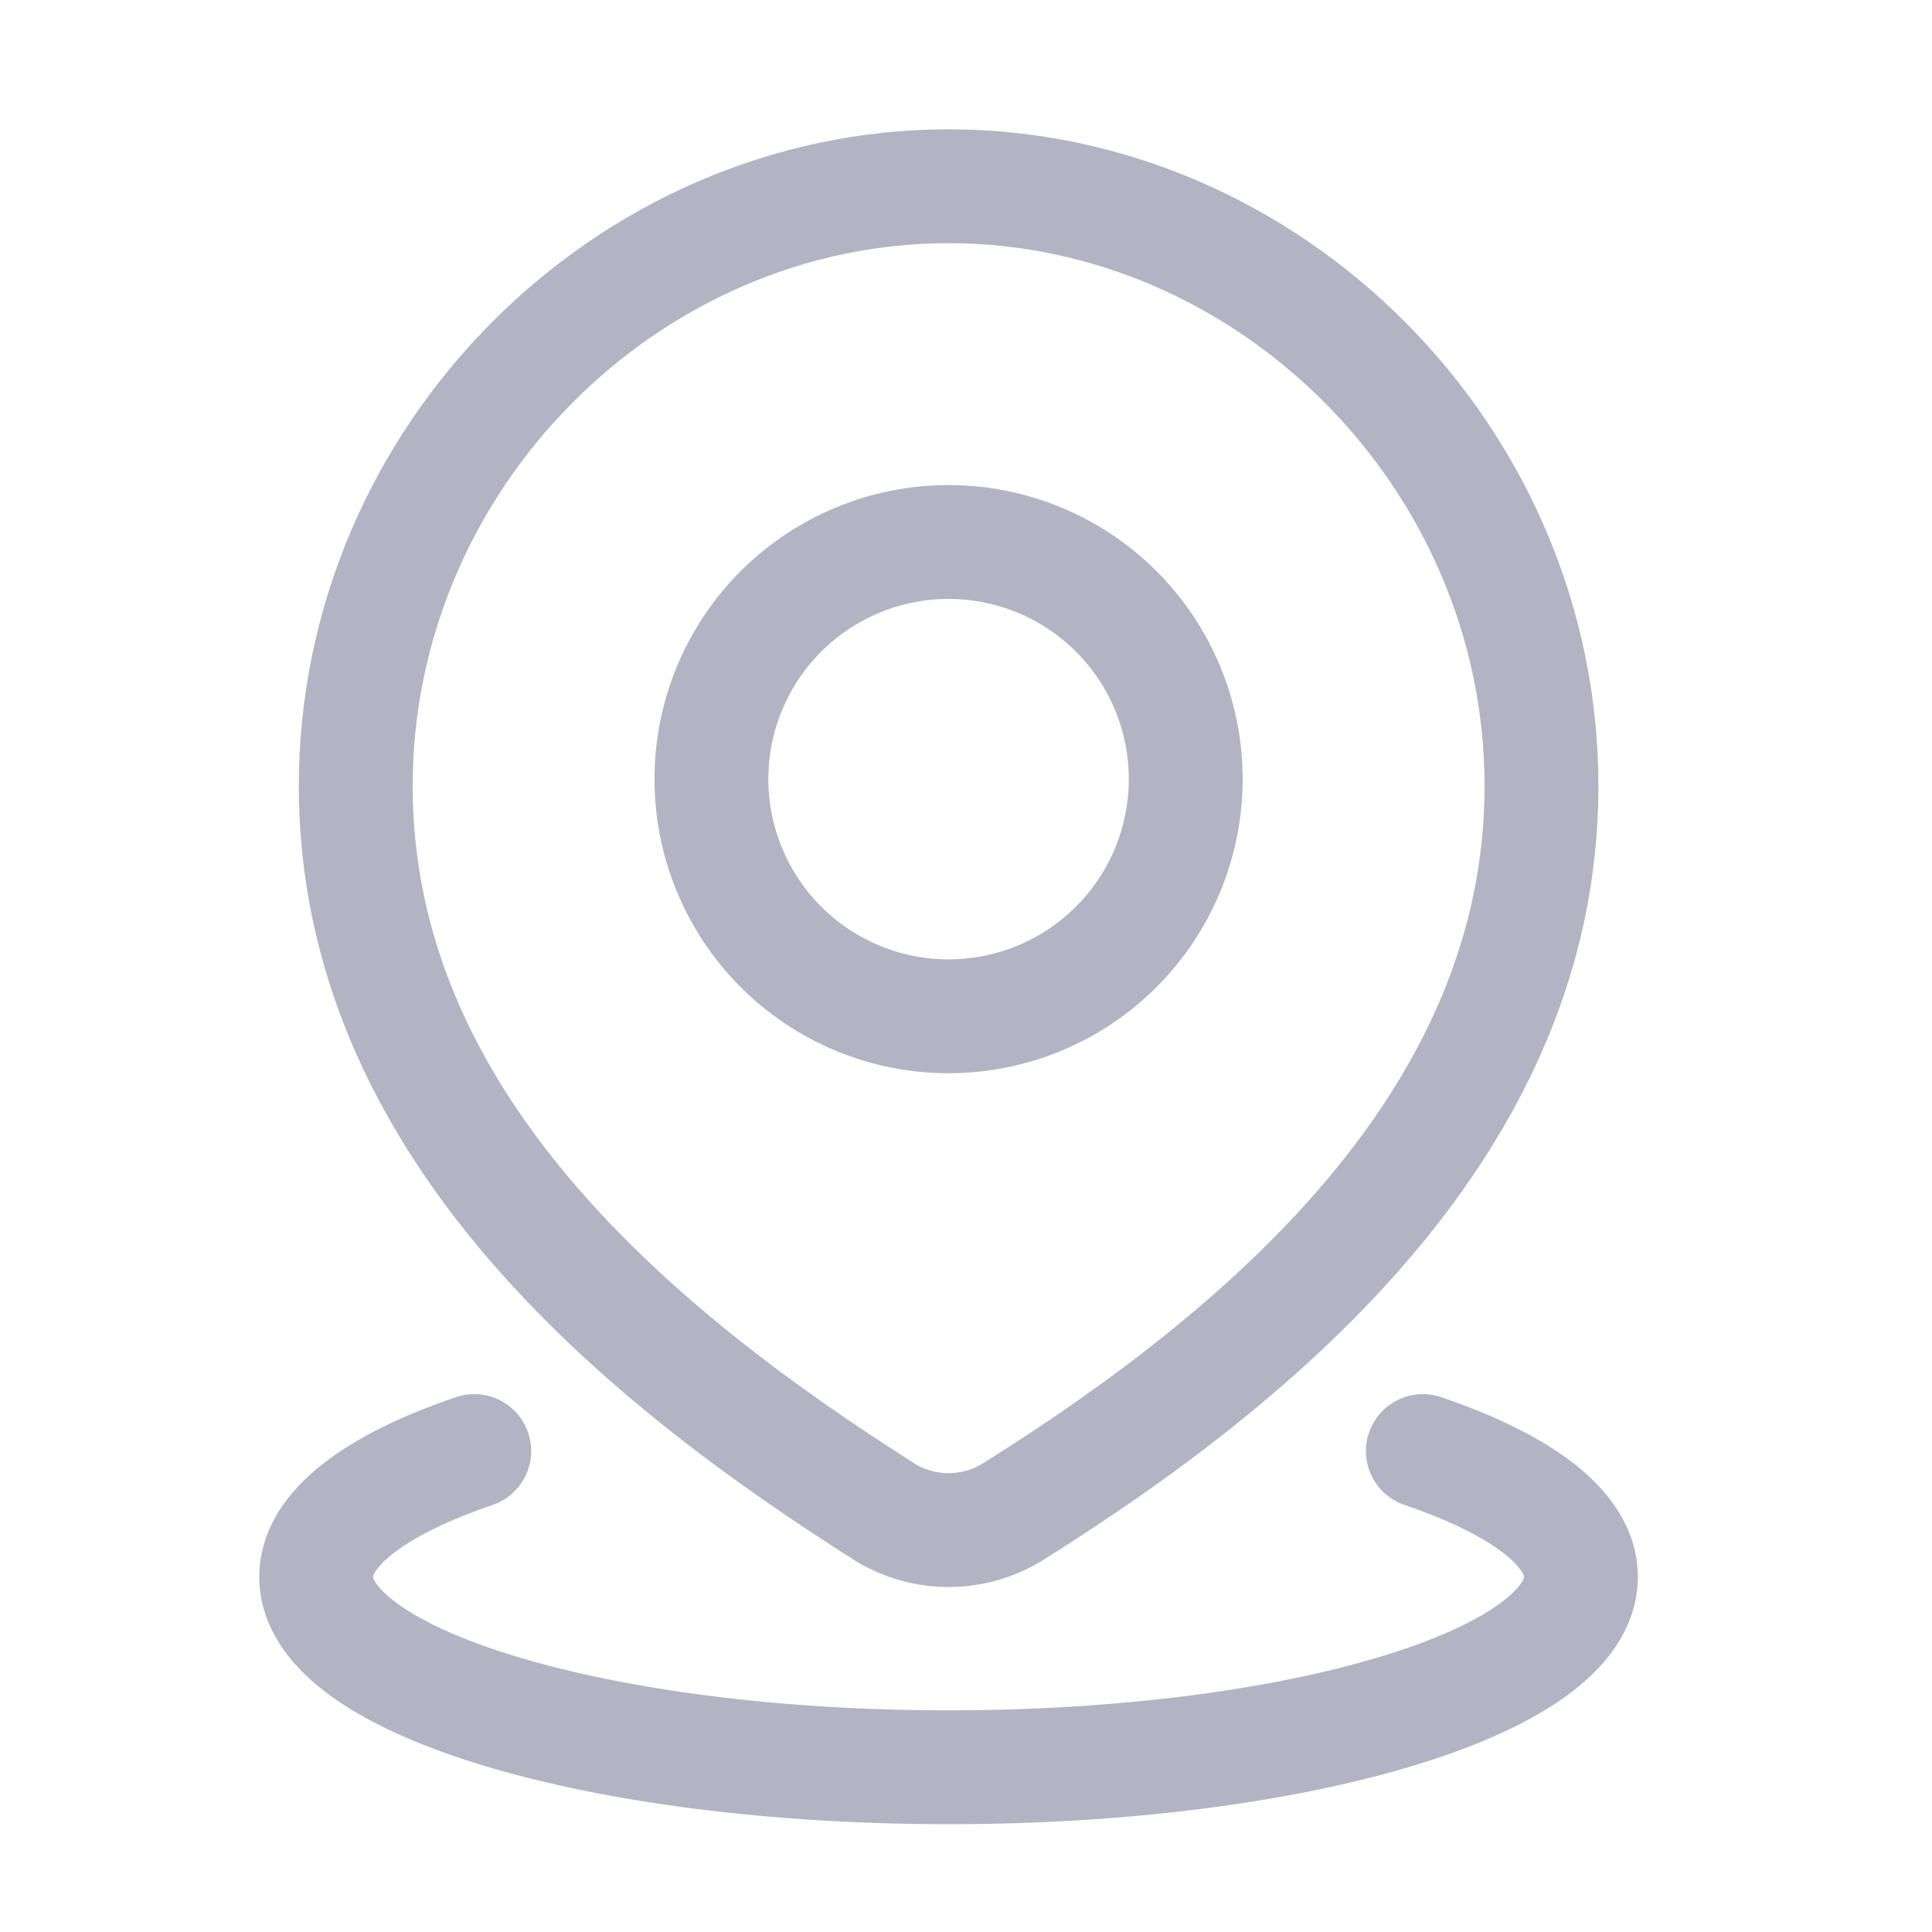
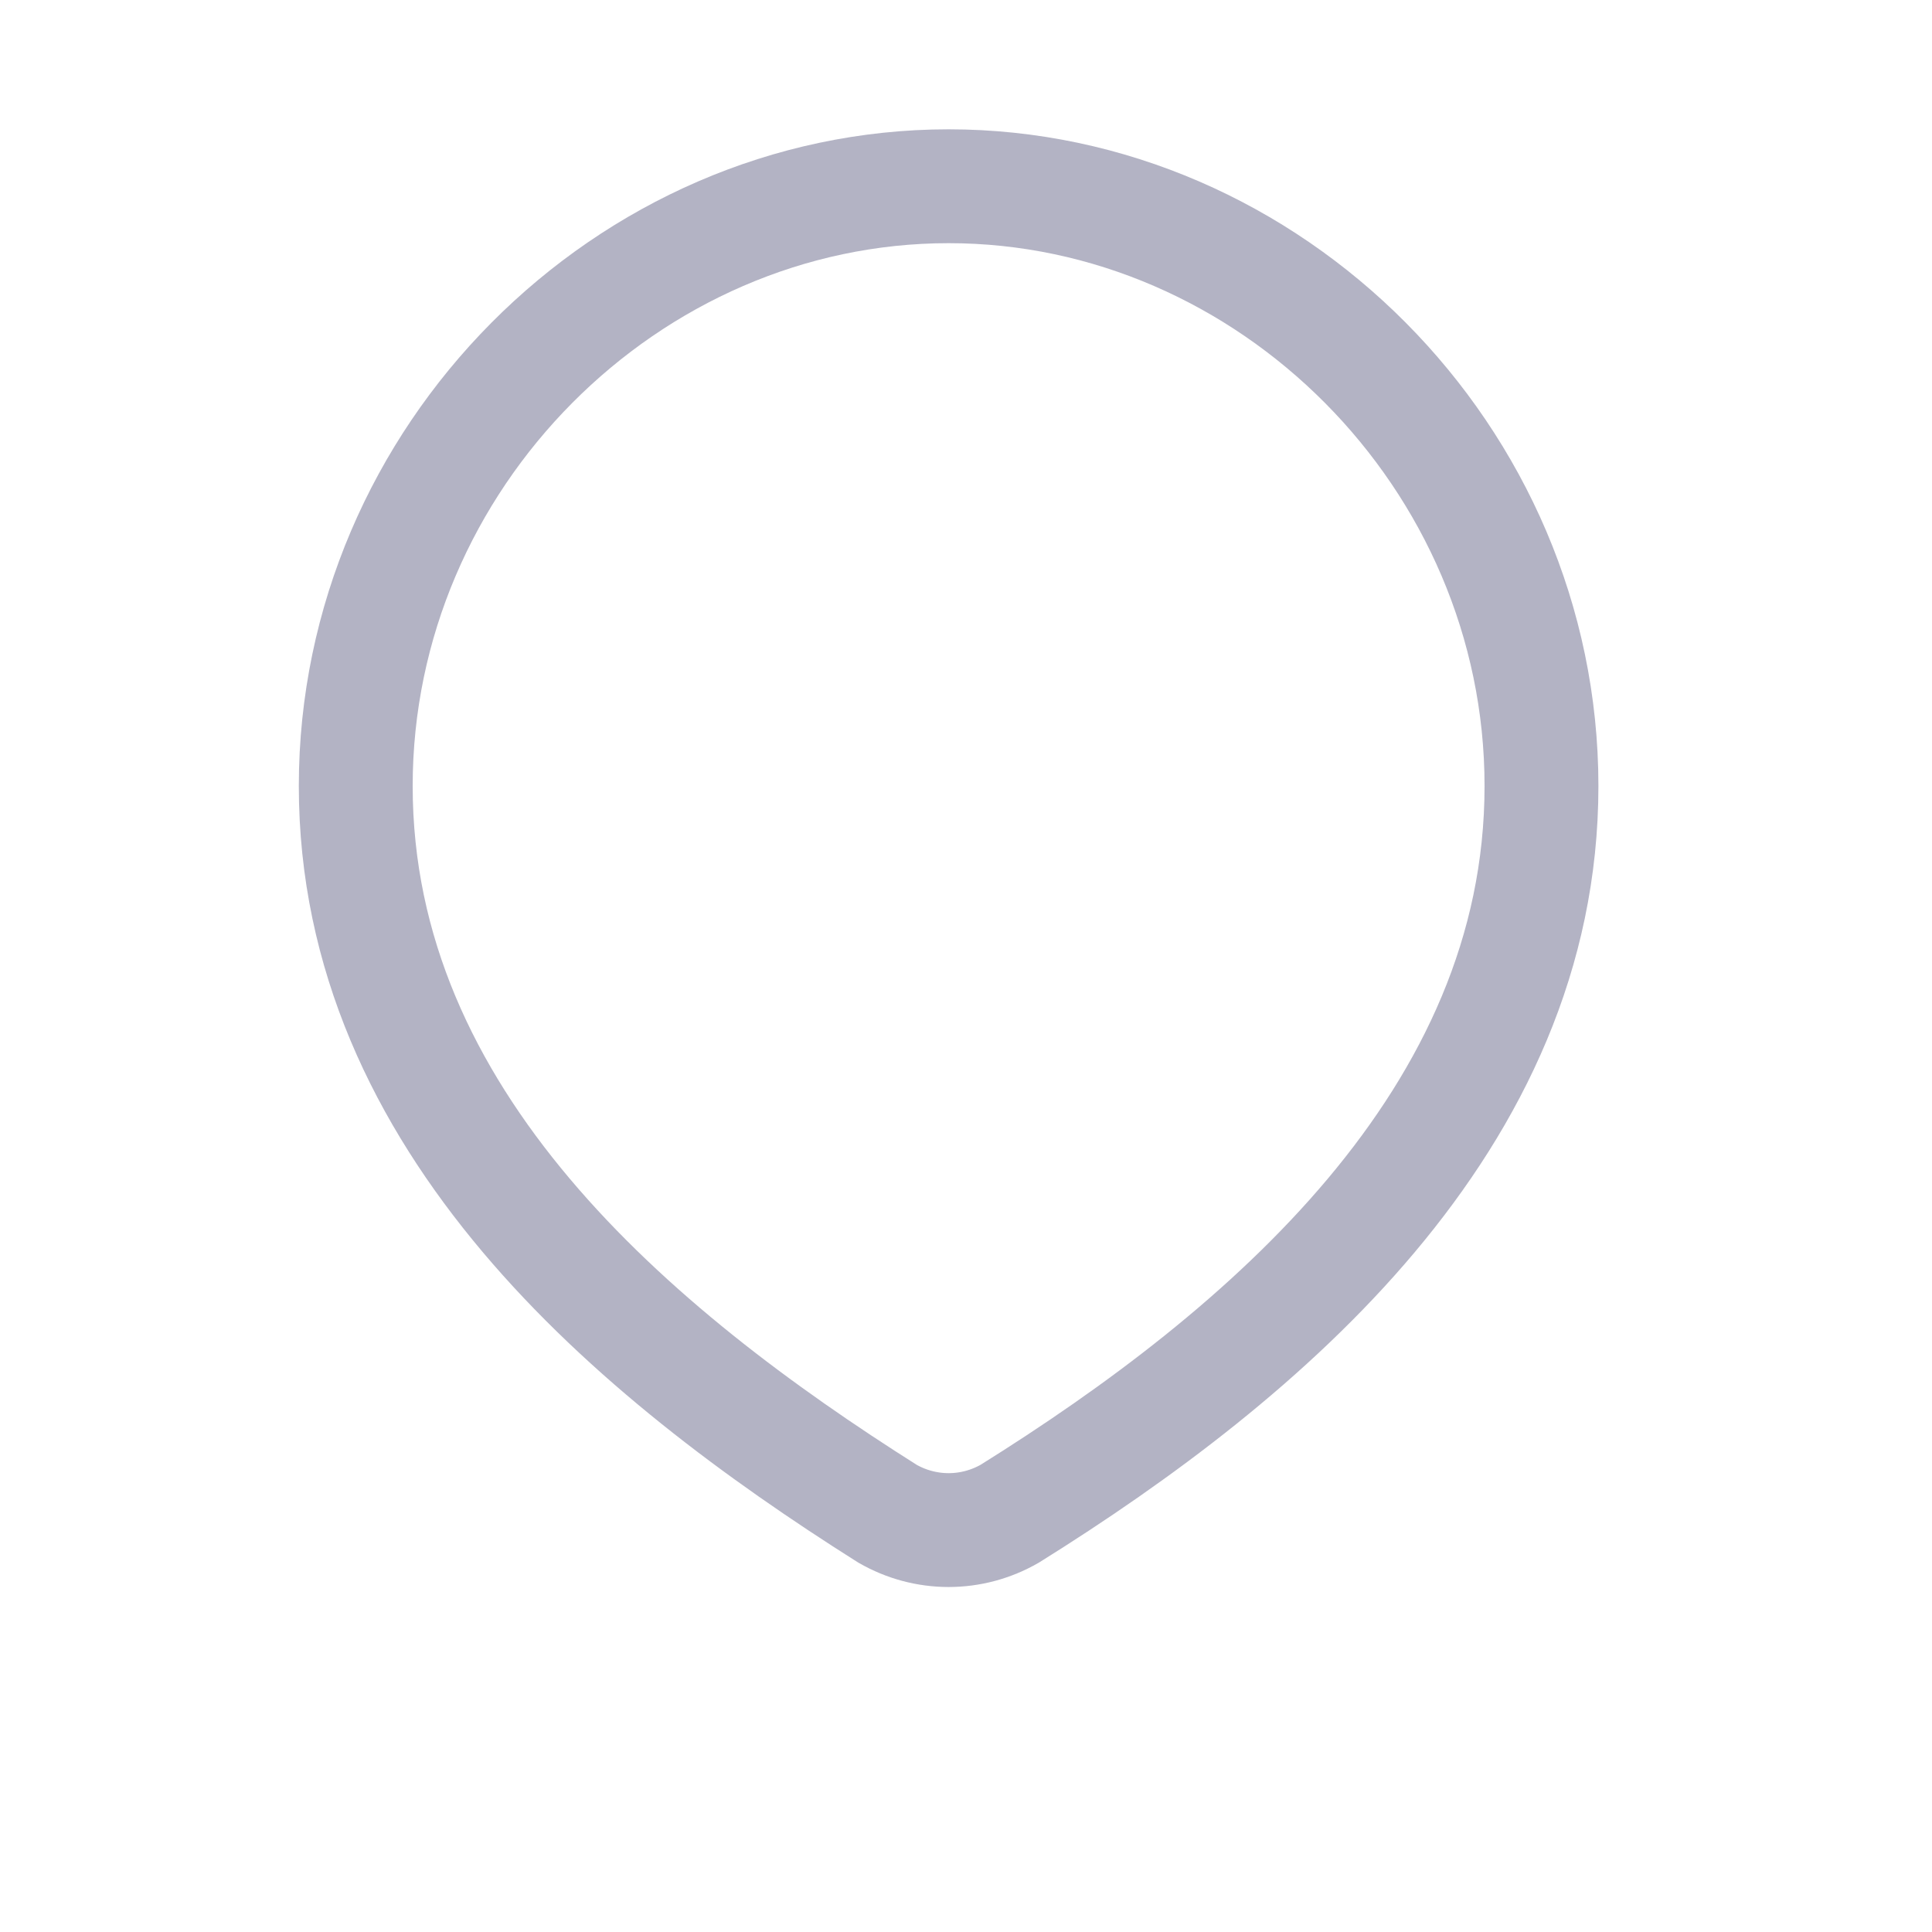
<svg xmlns="http://www.w3.org/2000/svg" width="30" height="30" viewBox="0 0 30 30" fill="none">
-   <path d="M22.094 22.532C23.623 23.052 24.549 23.737 24.549 24.487C24.549 26.12 20.152 27.442 14.729 27.442C9.306 27.442 4.909 26.119 4.909 24.487C4.909 23.737 5.836 23.052 7.364 22.532M18.412 12.098C18.412 13.075 18.024 14.011 17.333 14.702C16.643 15.393 15.706 15.781 14.729 15.781C13.753 15.781 12.816 15.393 12.125 14.702C11.435 14.011 11.047 13.075 11.047 12.098C11.047 11.121 11.435 10.185 12.125 9.494C12.816 8.804 13.753 8.416 14.729 8.416C15.706 8.416 16.643 8.804 17.333 9.494C18.024 10.185 18.412 11.121 18.412 12.098Z" stroke="#B3B3C4" stroke-width="1.768" stroke-linecap="round" stroke-linejoin="round" />
  <path d="M14.73 2.892C19.712 2.892 23.936 7.099 23.936 12.205C23.936 17.391 19.644 21.03 15.679 23.505C15.39 23.671 15.063 23.759 14.73 23.759C14.397 23.759 14.07 23.671 13.781 23.505C9.824 21.006 5.524 17.409 5.524 12.205C5.524 7.099 9.748 2.892 14.73 2.892Z" stroke="#B3B3C4" stroke-width="1.768" stroke-linecap="round" stroke-linejoin="round" />
</svg>